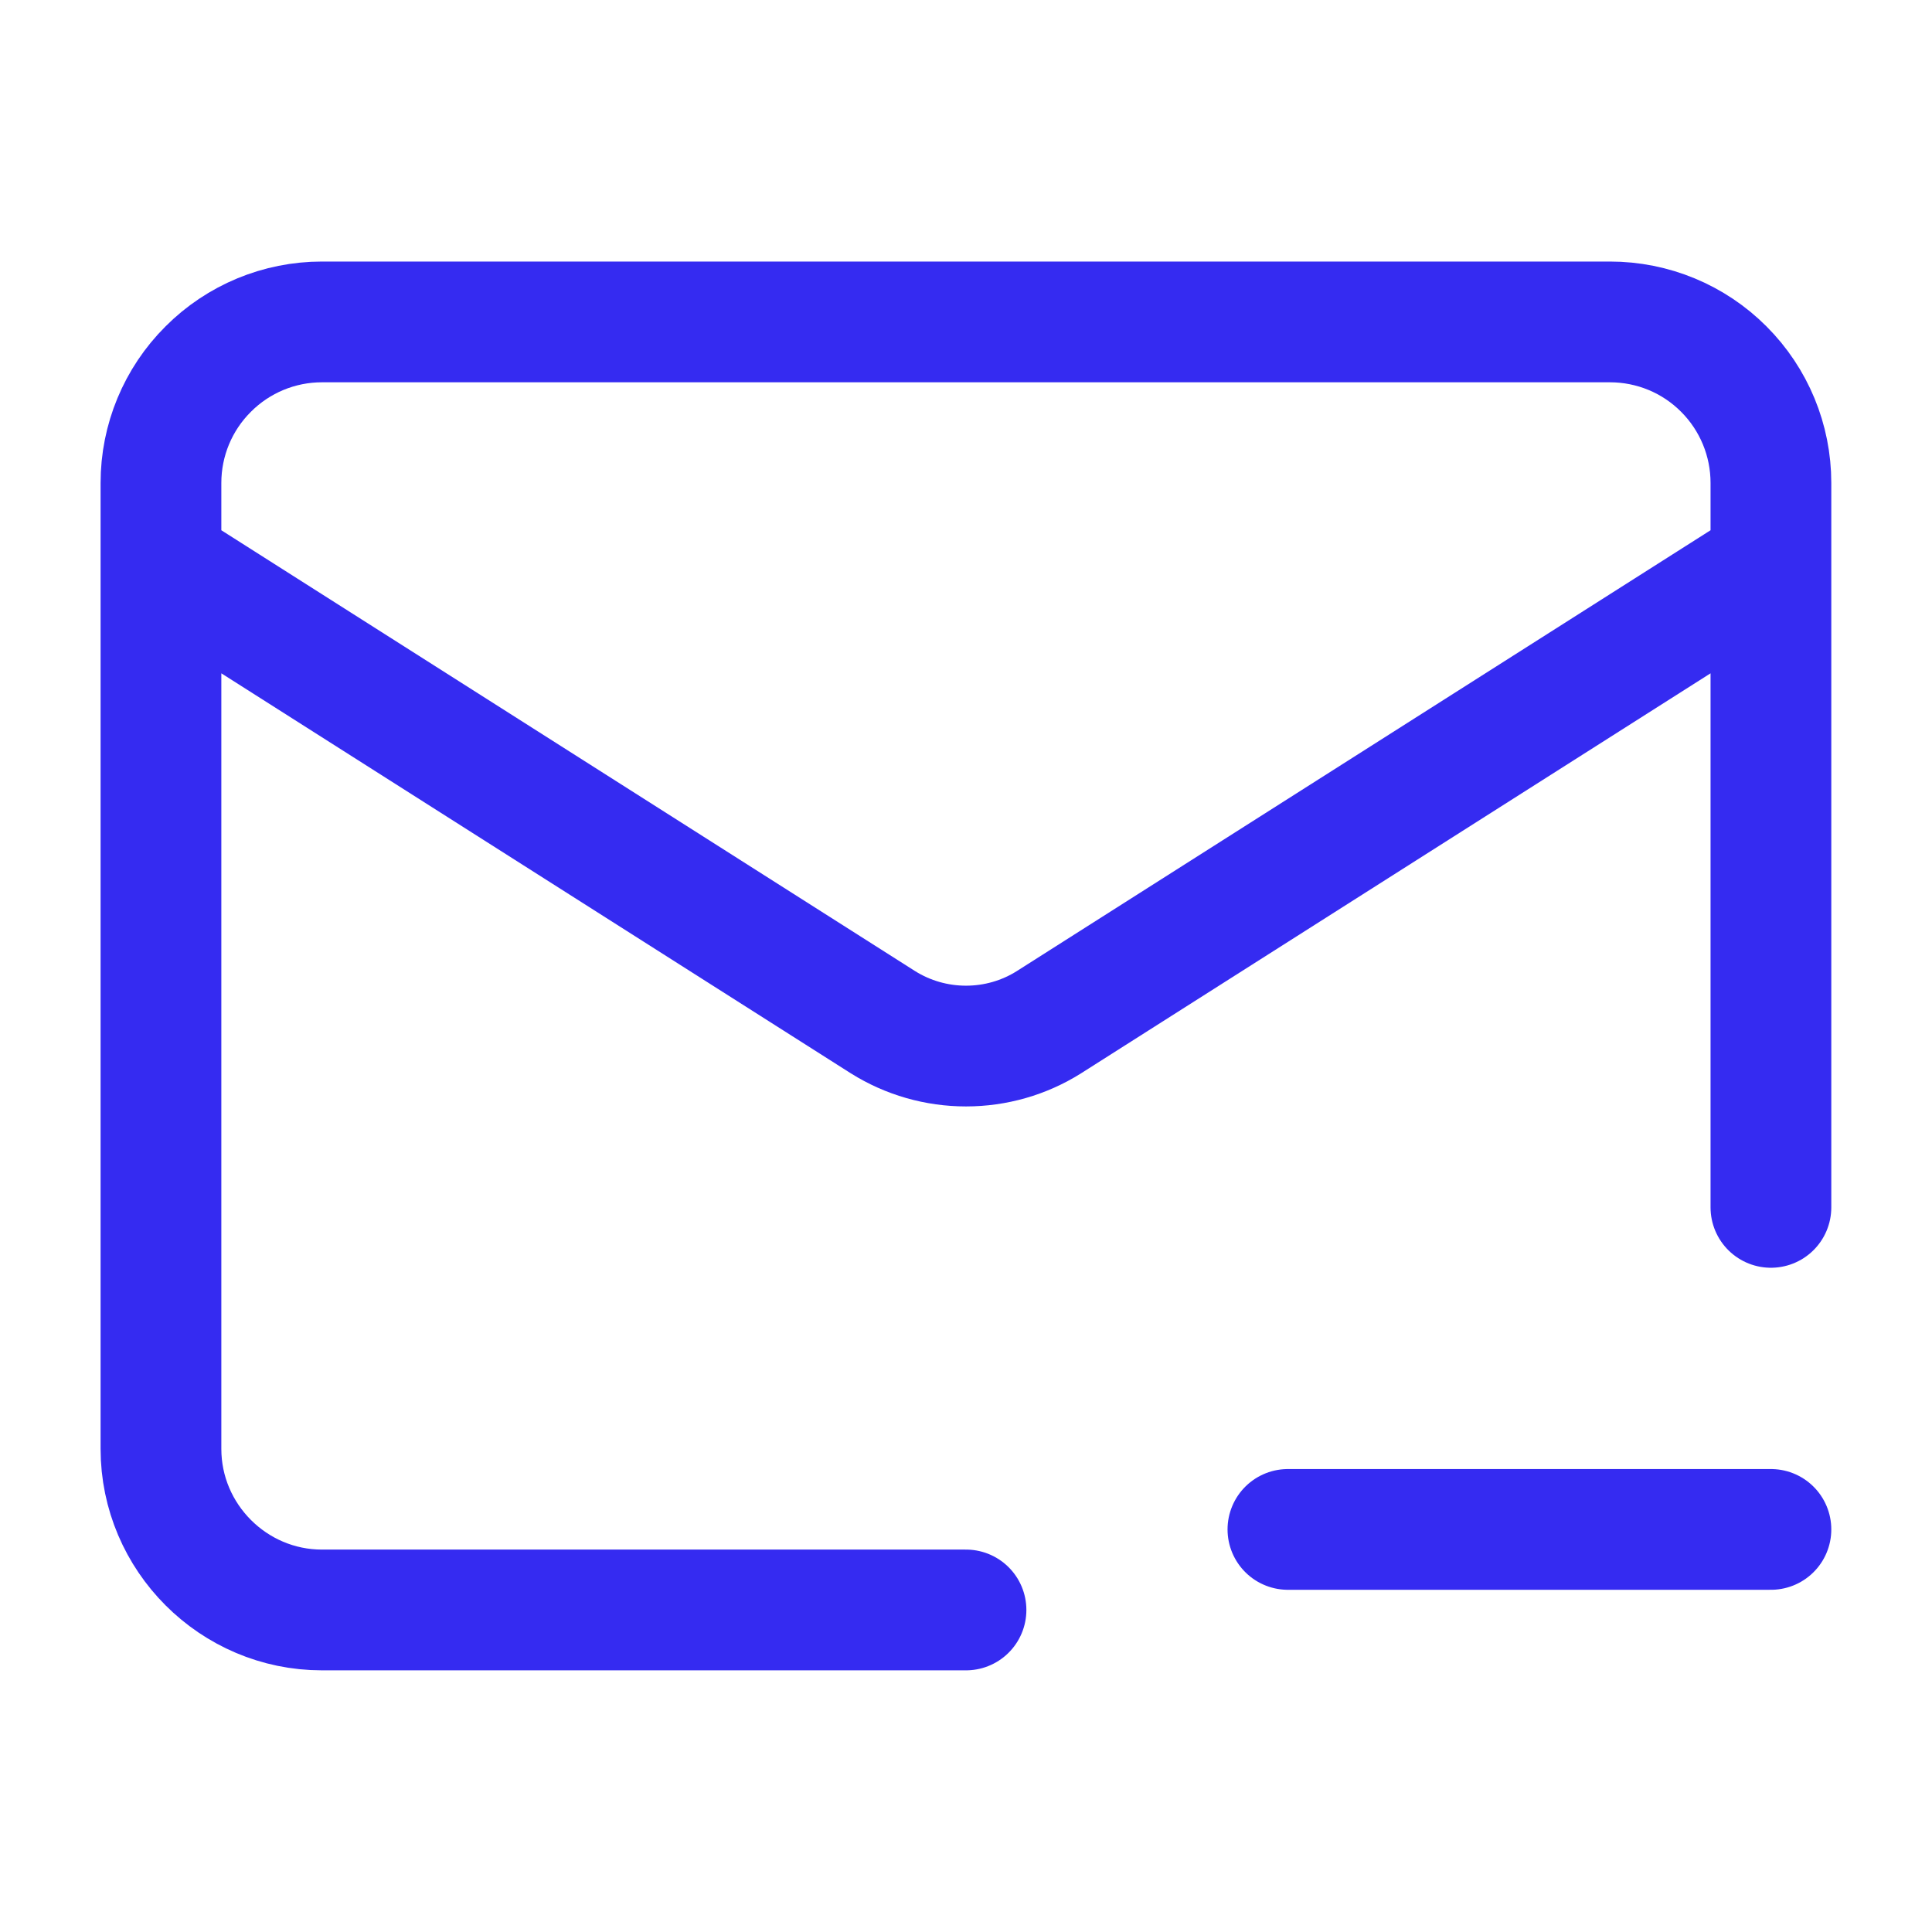
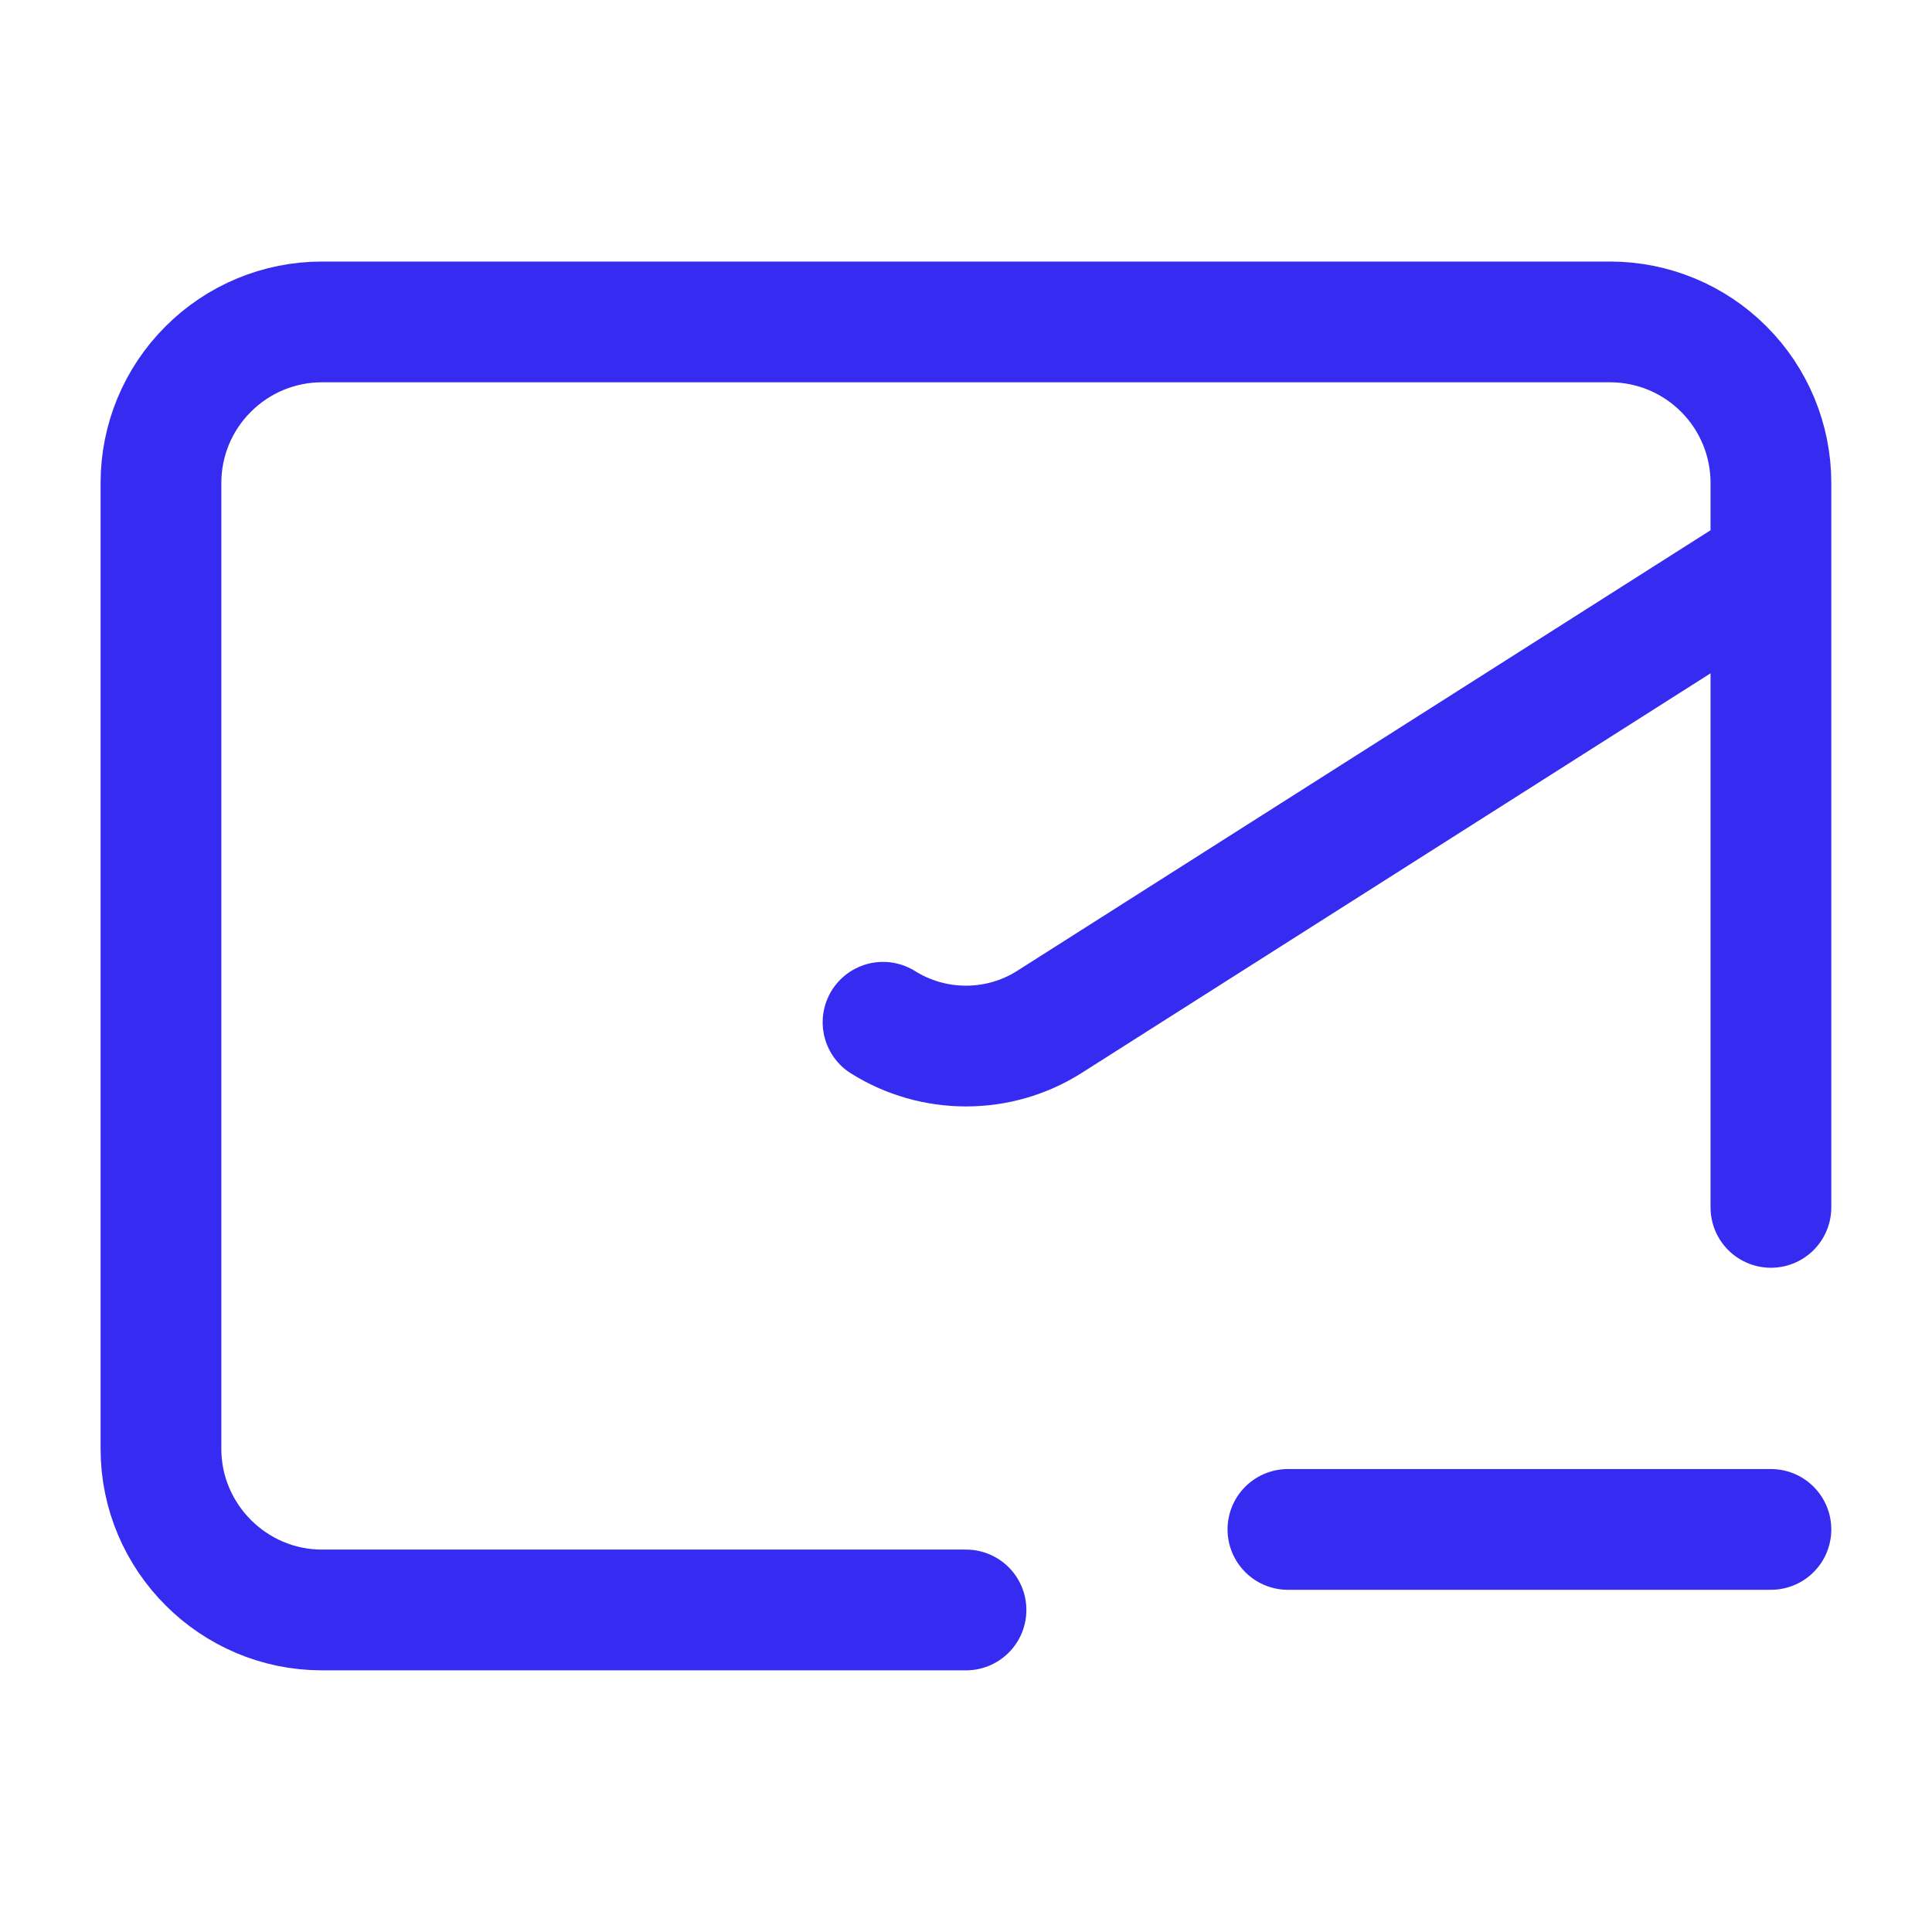
<svg xmlns="http://www.w3.org/2000/svg" width="16" height="16" viewBox="0 0 16 16" fill="none">
-   <path d="M14.666 9.999V3.999C14.666 3.646 14.526 3.307 14.276 3.057C14.026 2.806 13.687 2.666 13.333 2.666H2.666C2.313 2.666 1.974 2.806 1.724 3.057C1.473 3.307 1.333 3.646 1.333 3.999V11.999C1.333 12.733 1.933 13.333 2.666 13.333H8M14.666 4.666L8.686 8.466C8.481 8.595 8.243 8.663 8 8.663C7.757 8.663 7.519 8.595 7.313 8.466L1.333 4.666M10.666 12.666H14.666" stroke="#352BF1" stroke-linecap="round" stroke-linejoin="round" />
+   <path d="M14.666 9.999V3.999C14.666 3.646 14.526 3.307 14.276 3.057C14.026 2.806 13.687 2.666 13.333 2.666H2.666C2.313 2.666 1.974 2.806 1.724 3.057C1.473 3.307 1.333 3.646 1.333 3.999V11.999C1.333 12.733 1.933 13.333 2.666 13.333H8M14.666 4.666L8.686 8.466C8.481 8.595 8.243 8.663 8 8.663C7.757 8.663 7.519 8.595 7.313 8.466M10.666 12.666H14.666" stroke="#352BF1" stroke-linecap="round" stroke-linejoin="round" />
</svg>